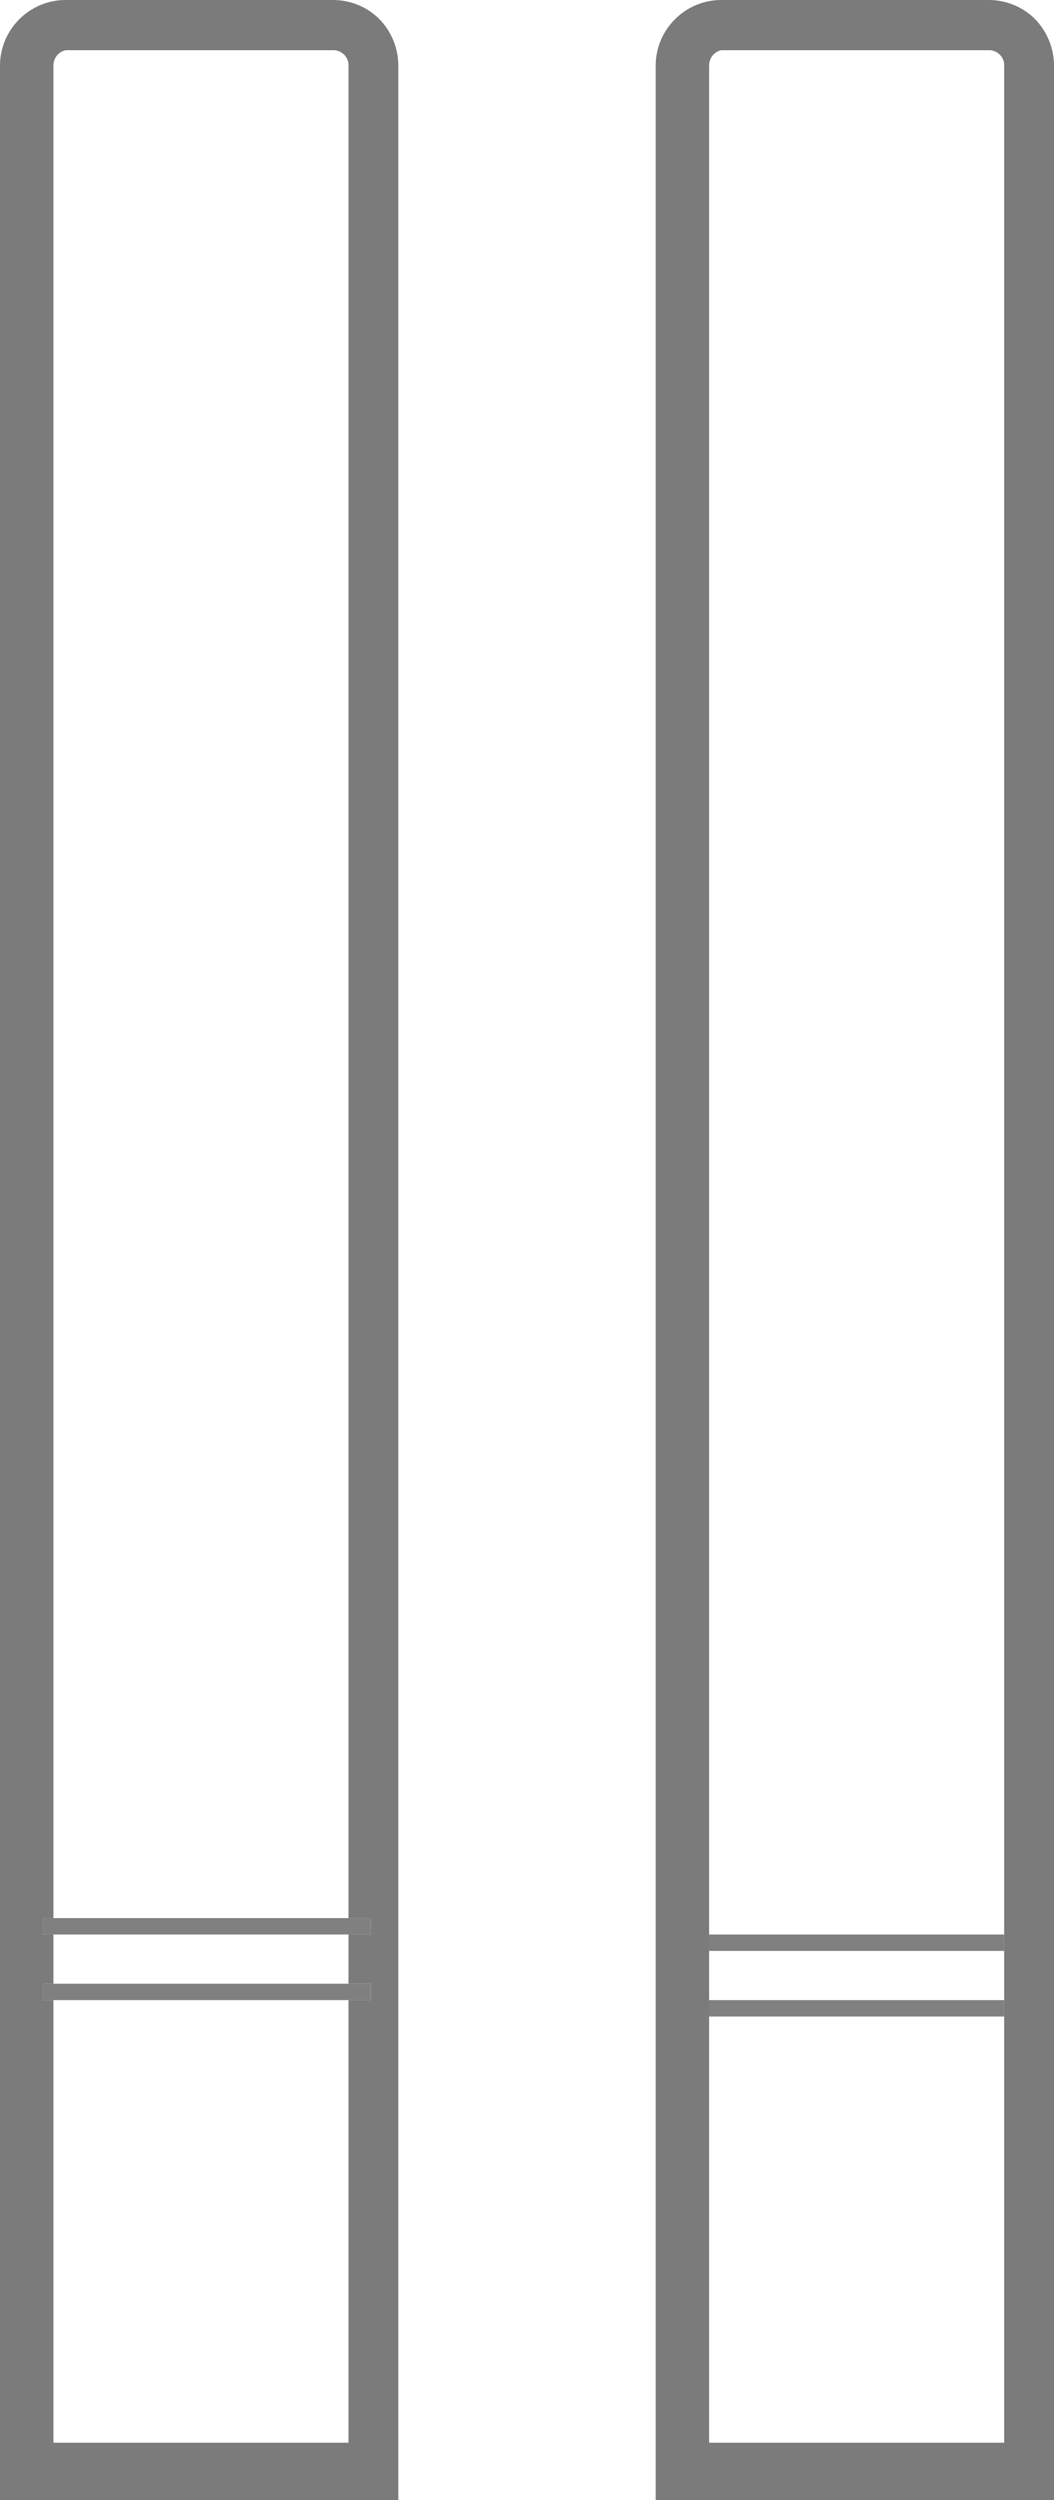
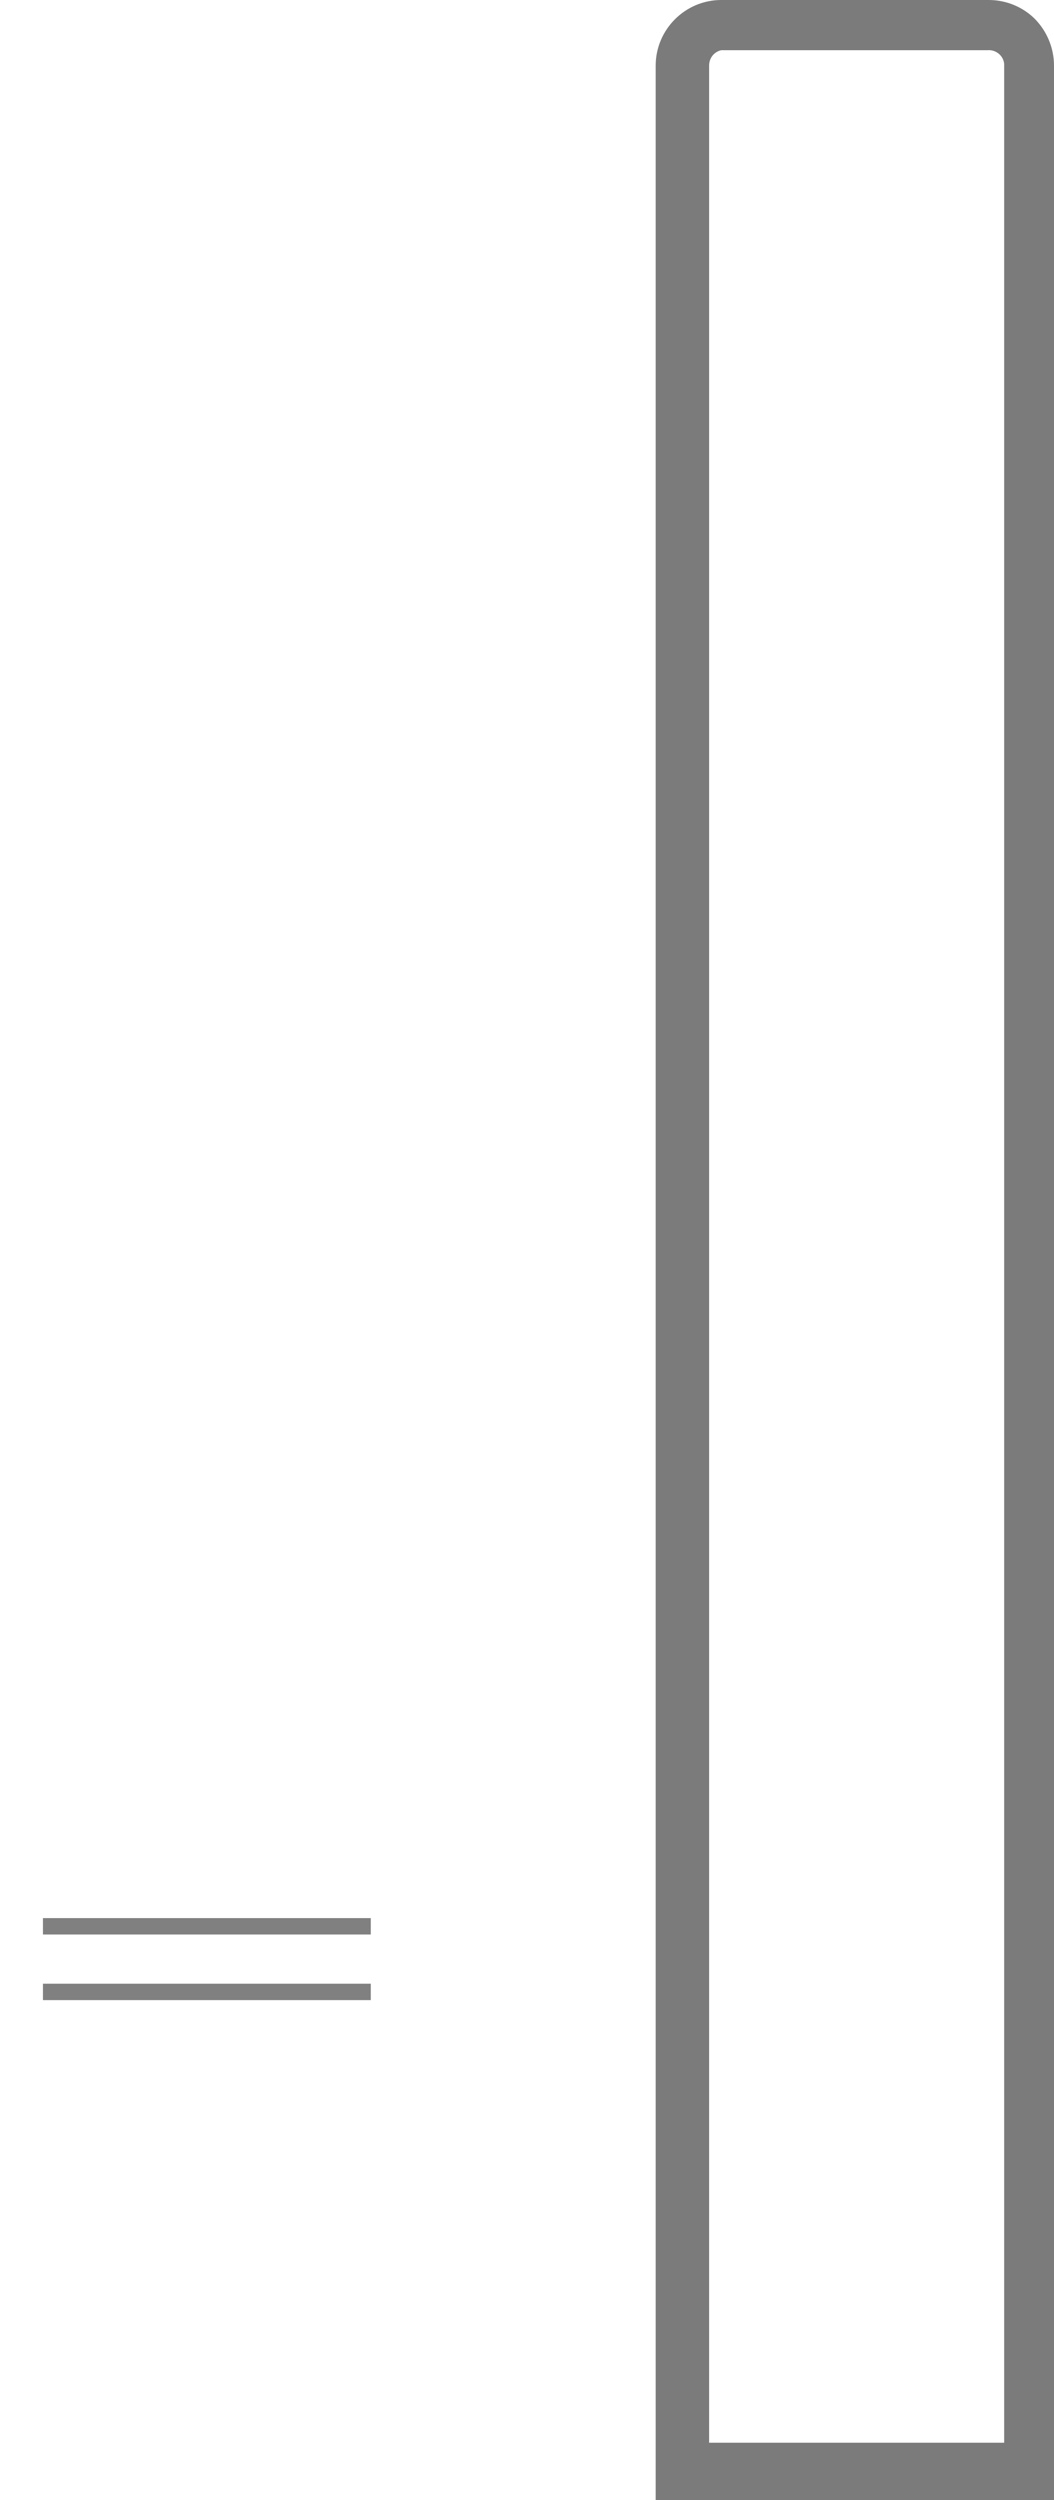
<svg xmlns="http://www.w3.org/2000/svg" id="Layer_2" viewBox="0 0 32.15 76.2">
  <defs>
    <style>.cls-1{fill:none;}.cls-2{fill:gray;}.cls-3{fill:#7b7b7b;}</style>
  </defs>
  <g id="Layer_1-2">
    <g>
-       <rect class="cls-1" x="21.63" y="59.46" width="9" height="1.5" />
      <rect class="cls-1" x="21.63" y="61.46" width="9" height="12.99" />
      <rect class="cls-1" x="1.63" y="58.96" width="9" height="1.5" />
-       <path class="cls-1" d="m30.13,1.53h-8.13c-.22.05-.38.24-.37.47v56.96h9V2s0-.03,0-.05c-.02-.25-.25-.44-.5-.42Z" />
+       <path class="cls-1" d="m30.13,1.53h-8.13c-.22.05-.38.24-.37.47v56.96V2s0-.03,0-.05c-.02-.25-.25-.44-.5-.42Z" />
      <rect class="cls-1" x="1.63" y="60.96" width="9" height="13.49" />
      <path class="cls-1" d="m10.63,2s0-.03,0-.05c-.02-.25-.25-.44-.5-.42H2c-.22.05-.38.24-.37.47v56.46h9V2Z" />
-       <path class="cls-3" d="m10.16,0H2C.9,0,0,.9,0,2v74.2h12.15V2c0-.53-.21-1.04-.58-1.42C11.2.21,10.69,0,10.16,0Zm1.15,58.96h-.68v1.5h.68v.5h-.68v13.49H1.63v-13.49h-.32v-.5h.32v-1.5h-.32v-.5h.32V2c0-.23.15-.42.37-.47h8.13c.25-.02.48.17.5.42,0,.02,0,.03,0,.05v56.46h.68v.5Z" />
-       <rect class="cls-2" x="21.63" y="58.96" width="9" height=".5" />
-       <rect class="cls-2" x="21.63" y="60.96" width="9" height=".5" />
      <path class="cls-3" d="m31.57.58C31.2.21,30.69,0,30.16,0h-8.16C20.9,0,20,.9,20,2v74.2h12.15V2c0-.53-.21-1.04-.58-1.42Zm-.94,58.38v15.49h-9V2c0-.23.15-.42.37-.47h8.13c.25-.02.48.17.5.42,0,.02,0,.03,0,.05v56.96Z" />
      <polygon class="cls-2" points="1.63 58.46 1.31 58.46 1.31 58.96 1.63 58.96 10.63 58.96 11.31 58.96 11.31 58.46 10.63 58.46 1.63 58.46" />
      <polygon class="cls-2" points="1.31 60.46 1.31 60.96 1.63 60.96 10.63 60.96 11.31 60.96 11.31 60.46 10.63 60.46 1.63 60.46 1.31 60.46" />
    </g>
  </g>
</svg>